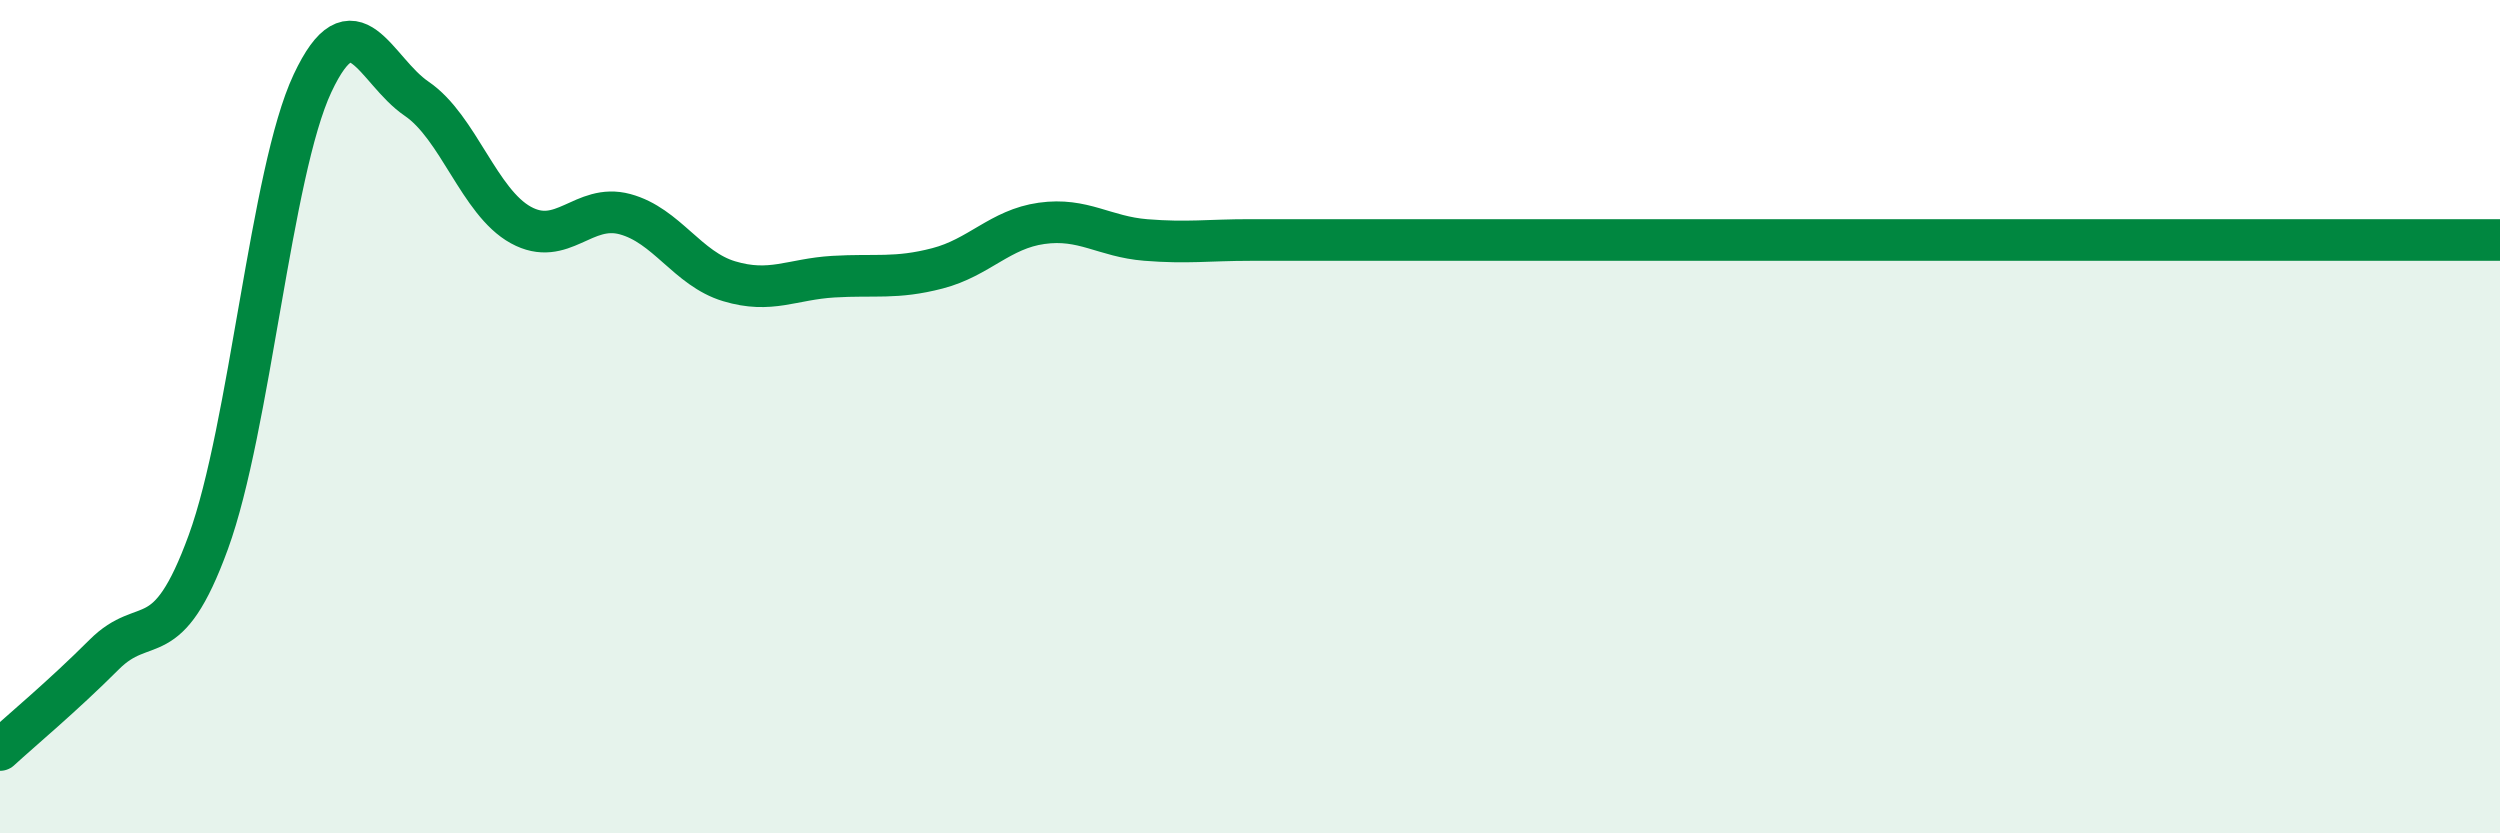
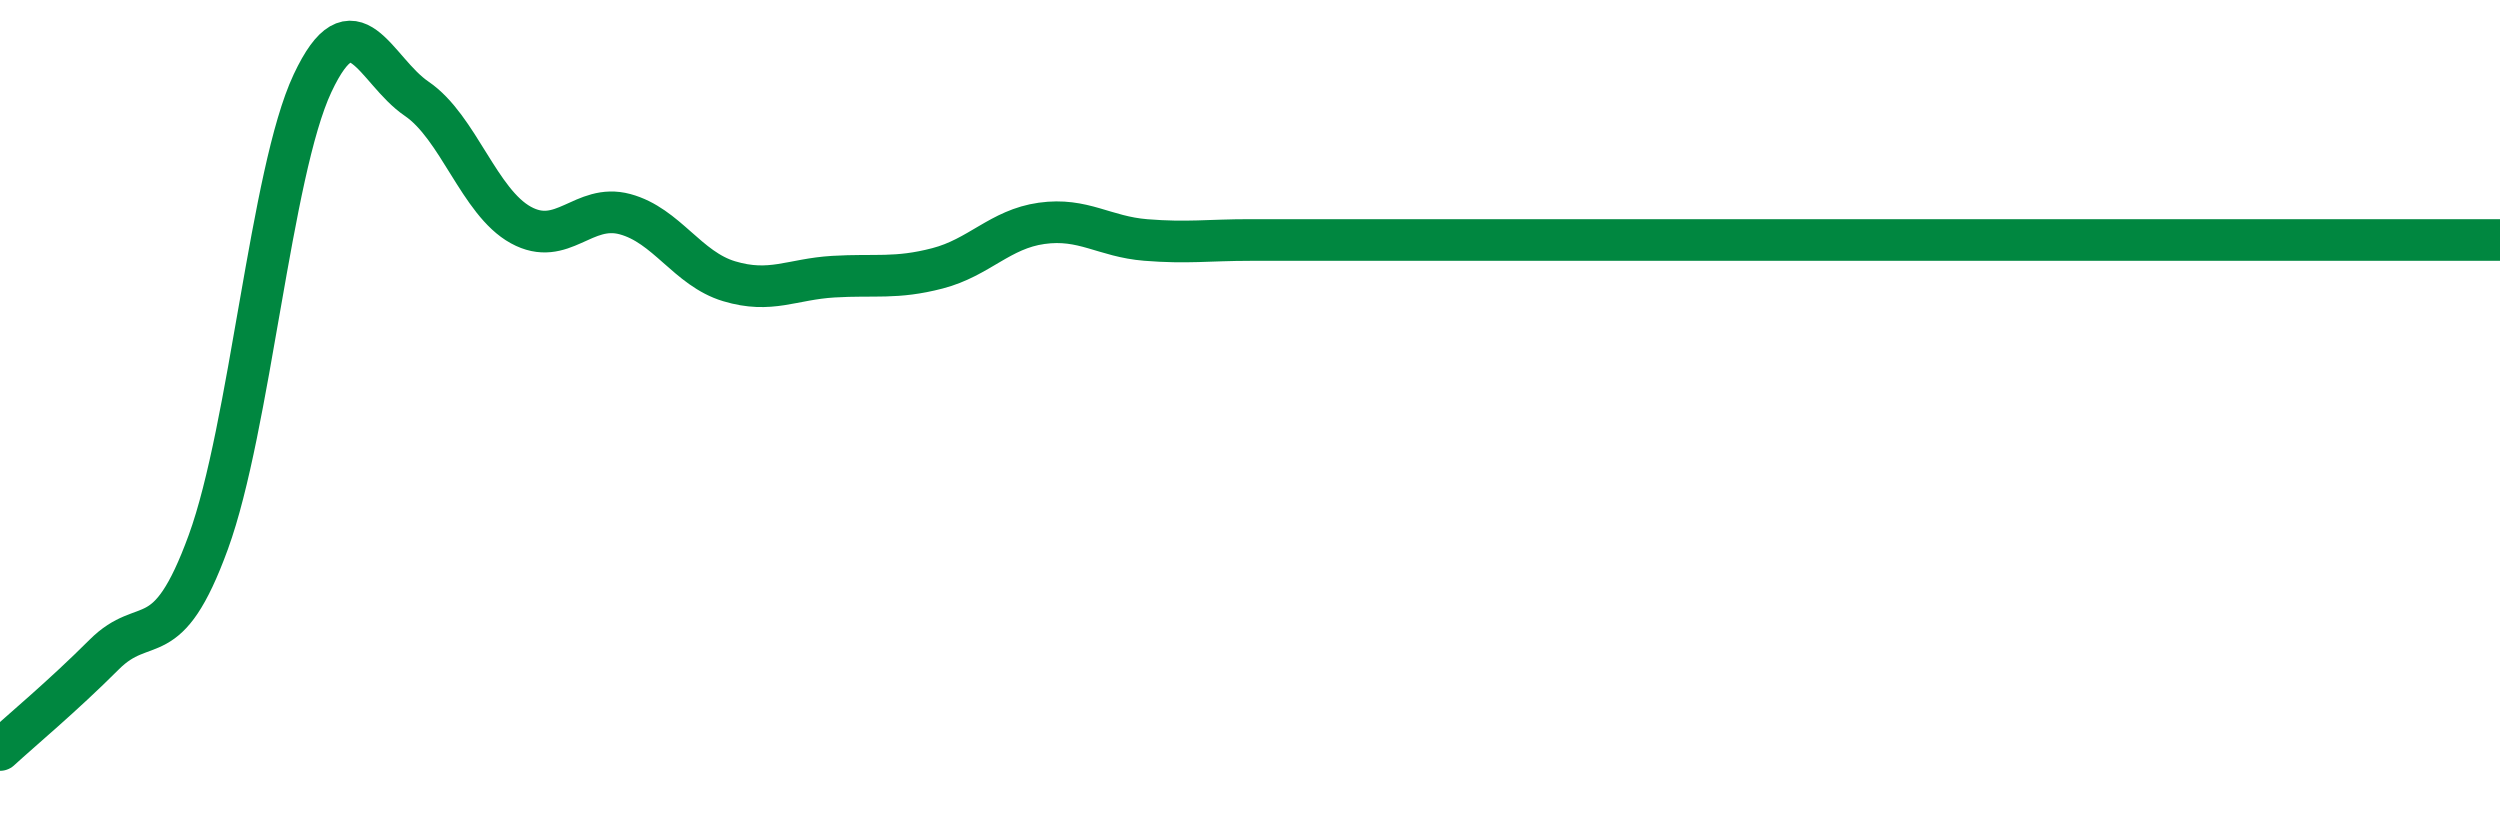
<svg xmlns="http://www.w3.org/2000/svg" width="60" height="20" viewBox="0 0 60 20">
-   <path d="M 0,18 C 0.5,17.54 1.5,16.71 2.5,15.71 C 3.5,14.71 4,15.75 5,13.01 C 6,10.27 6.5,4.13 7.5,2 C 8.5,-0.13 9,1.69 10,2.37 C 11,3.05 11.5,4.85 12.5,5.4 C 13.5,5.95 14,4.87 15,5.14 C 16,5.41 16.5,6.45 17.5,6.75 C 18.5,7.05 19,6.7 20,6.64 C 21,6.58 21.5,6.7 22.5,6.44 C 23.5,6.18 24,5.5 25,5.36 C 26,5.22 26.5,5.68 27.5,5.76 C 28.5,5.84 29,5.76 30,5.76 C 31,5.76 31.5,5.76 32.5,5.76 C 33.5,5.76 34,5.76 35,5.76 C 36,5.76 36.5,5.76 37.5,5.76 C 38.5,5.76 39,5.76 40,5.76 C 41,5.76 41.5,5.76 42.5,5.76 C 43.5,5.76 44,5.76 45,5.76 C 46,5.76 46.5,5.76 47.5,5.76 C 48.5,5.76 49,5.76 50,5.76 C 51,5.76 51.5,5.76 52.5,5.76 C 53.5,5.76 53.5,5.76 55,5.76 C 56.5,5.76 59,5.76 60,5.76L60 20L0 20Z" fill="#008740" opacity="0.1" stroke-linecap="round" stroke-linejoin="round" />
  <path d="M 0,18 C 0.5,17.54 1.5,16.71 2.5,15.71 C 3.5,14.71 4,15.75 5,13.01 C 6,10.27 6.5,4.13 7.5,2 C 8.5,-0.13 9,1.69 10,2.37 C 11,3.05 11.5,4.85 12.5,5.4 C 13.5,5.95 14,4.87 15,5.14 C 16,5.41 16.5,6.45 17.5,6.75 C 18.5,7.05 19,6.7 20,6.64 C 21,6.58 21.5,6.7 22.5,6.44 C 23.5,6.18 24,5.5 25,5.36 C 26,5.22 26.5,5.68 27.5,5.76 C 28.5,5.84 29,5.76 30,5.76 C 31,5.76 31.5,5.76 32.5,5.76 C 33.5,5.76 34,5.76 35,5.76 C 36,5.76 36.5,5.76 37.5,5.76 C 38.5,5.76 39,5.76 40,5.76 C 41,5.76 41.5,5.76 42.5,5.76 C 43.5,5.76 44,5.76 45,5.76 C 46,5.76 46.5,5.76 47.5,5.76 C 48.5,5.76 49,5.76 50,5.76 C 51,5.76 51.5,5.76 52.5,5.76 C 53.5,5.76 53.5,5.76 55,5.76 C 56.5,5.76 59,5.76 60,5.76" stroke="#008740" stroke-width="1" fill="none" stroke-linecap="round" stroke-linejoin="round" />
</svg>